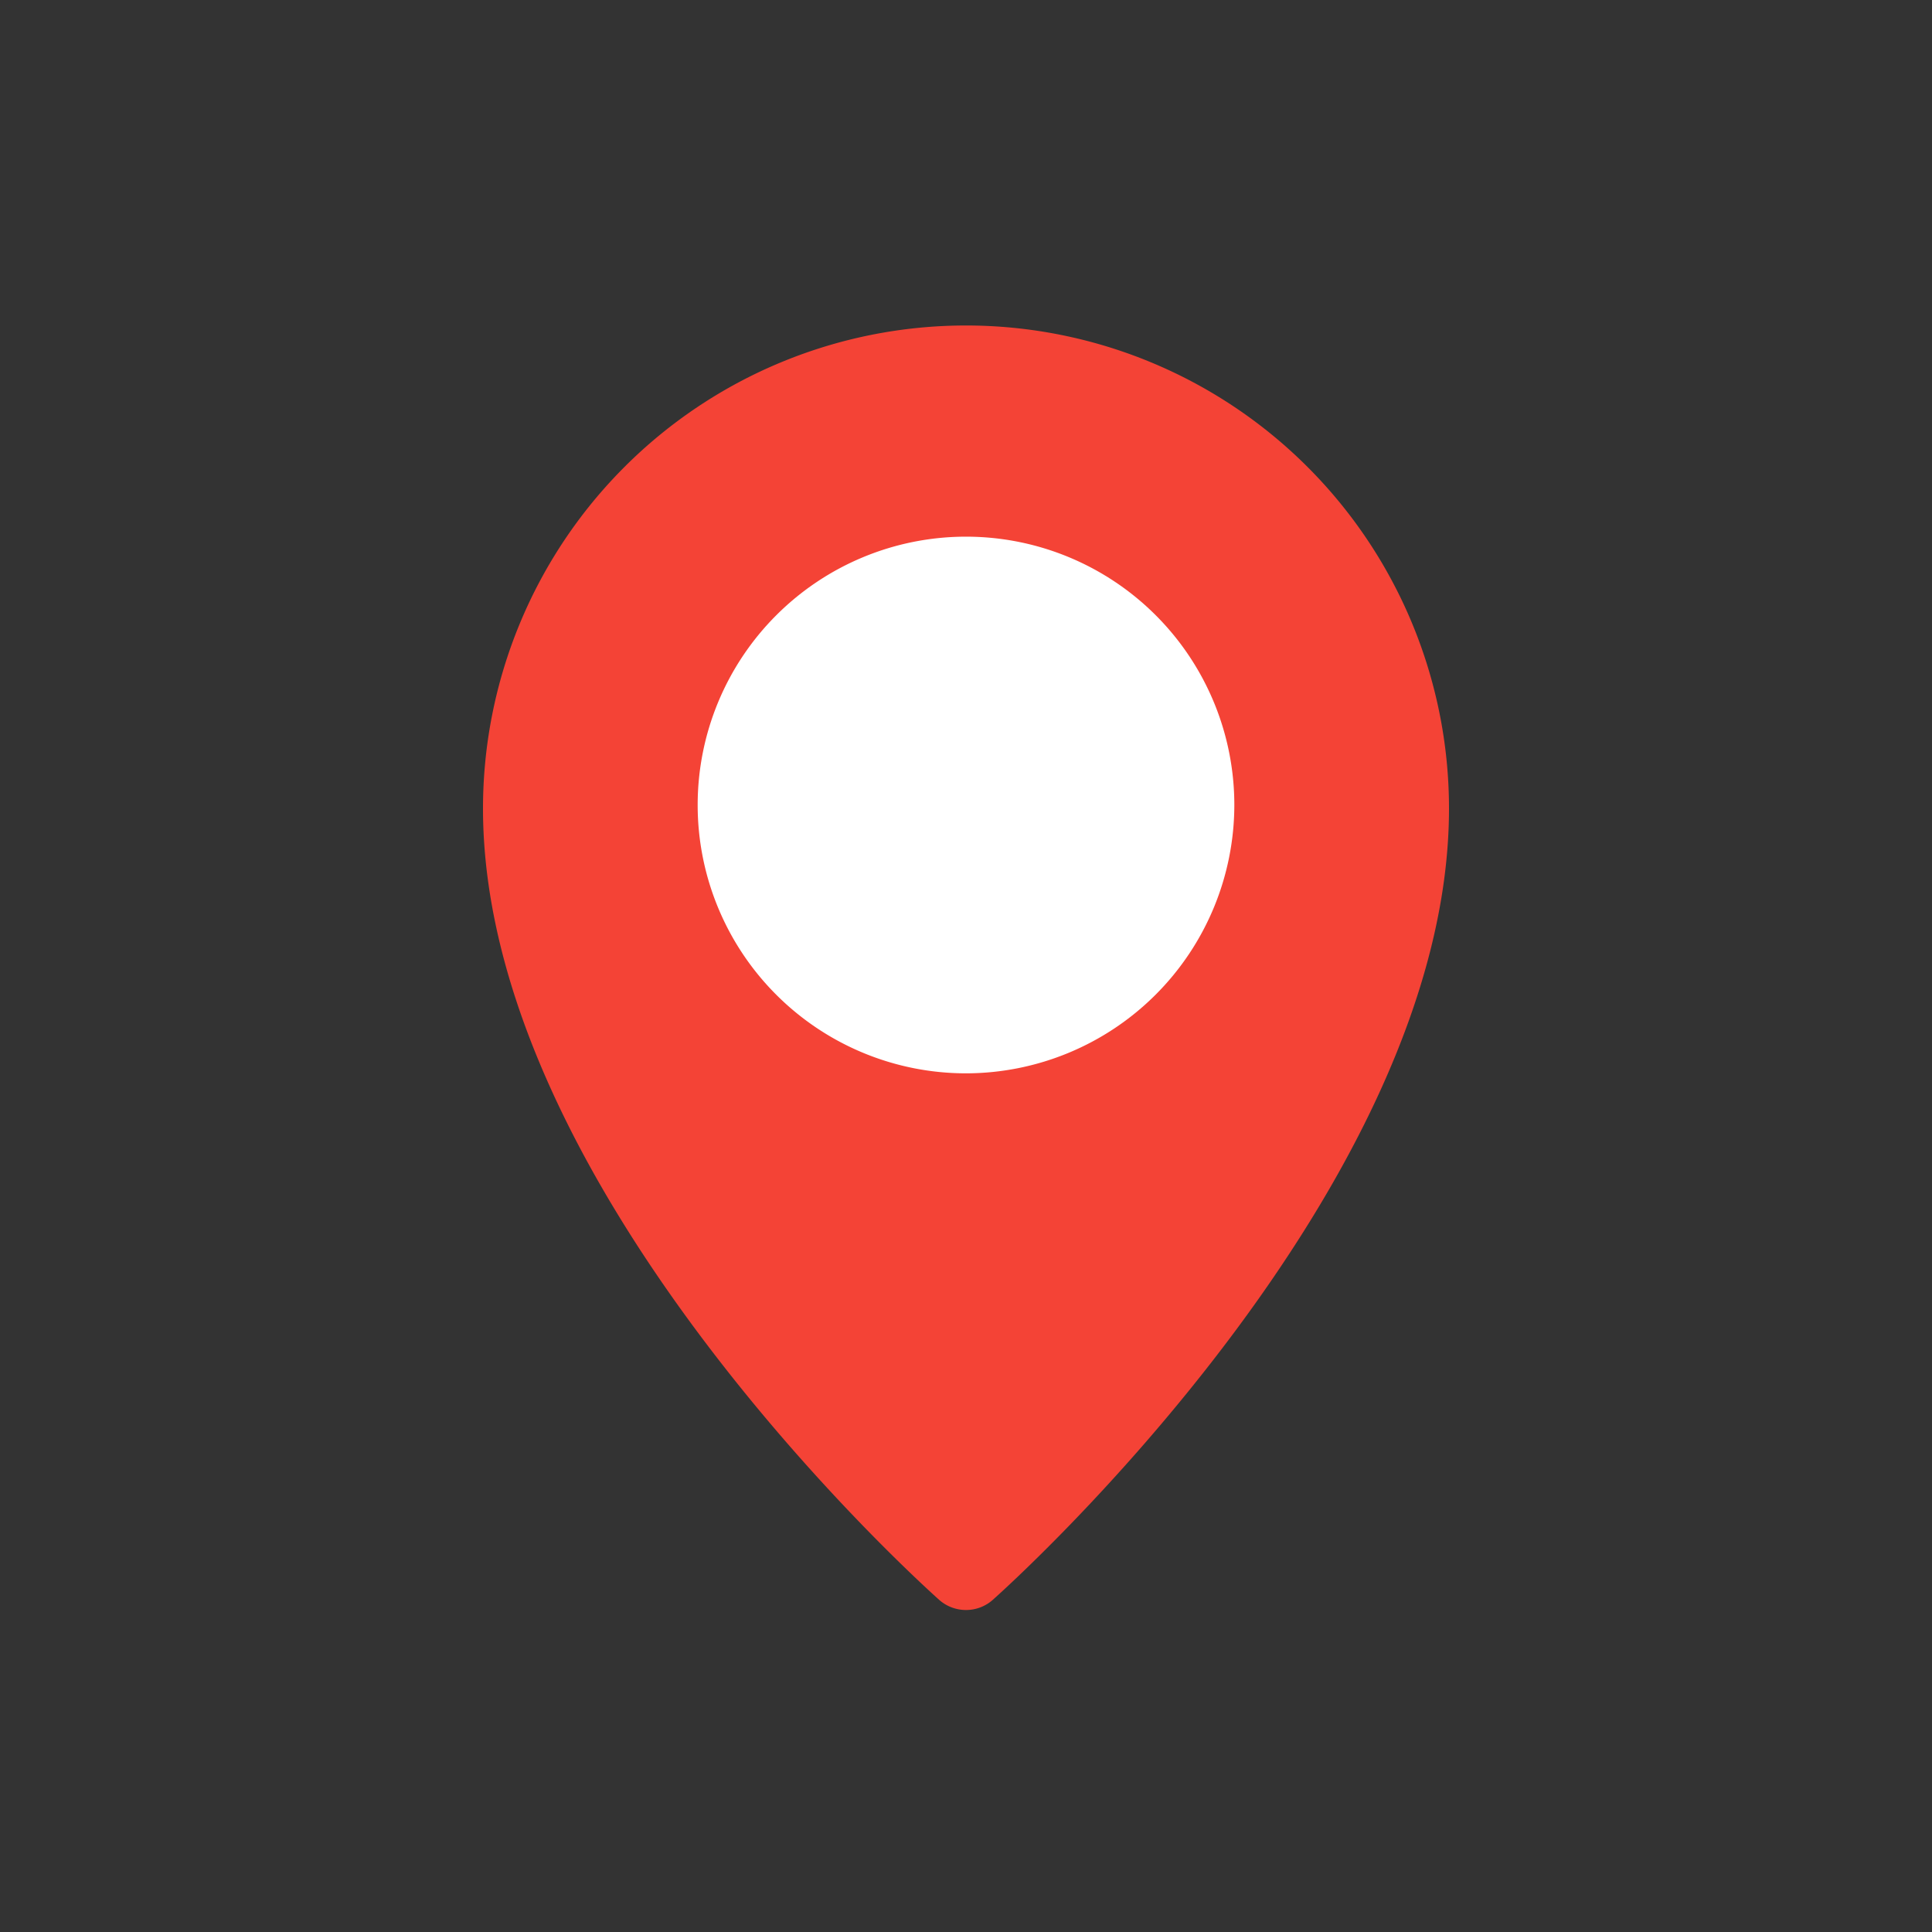
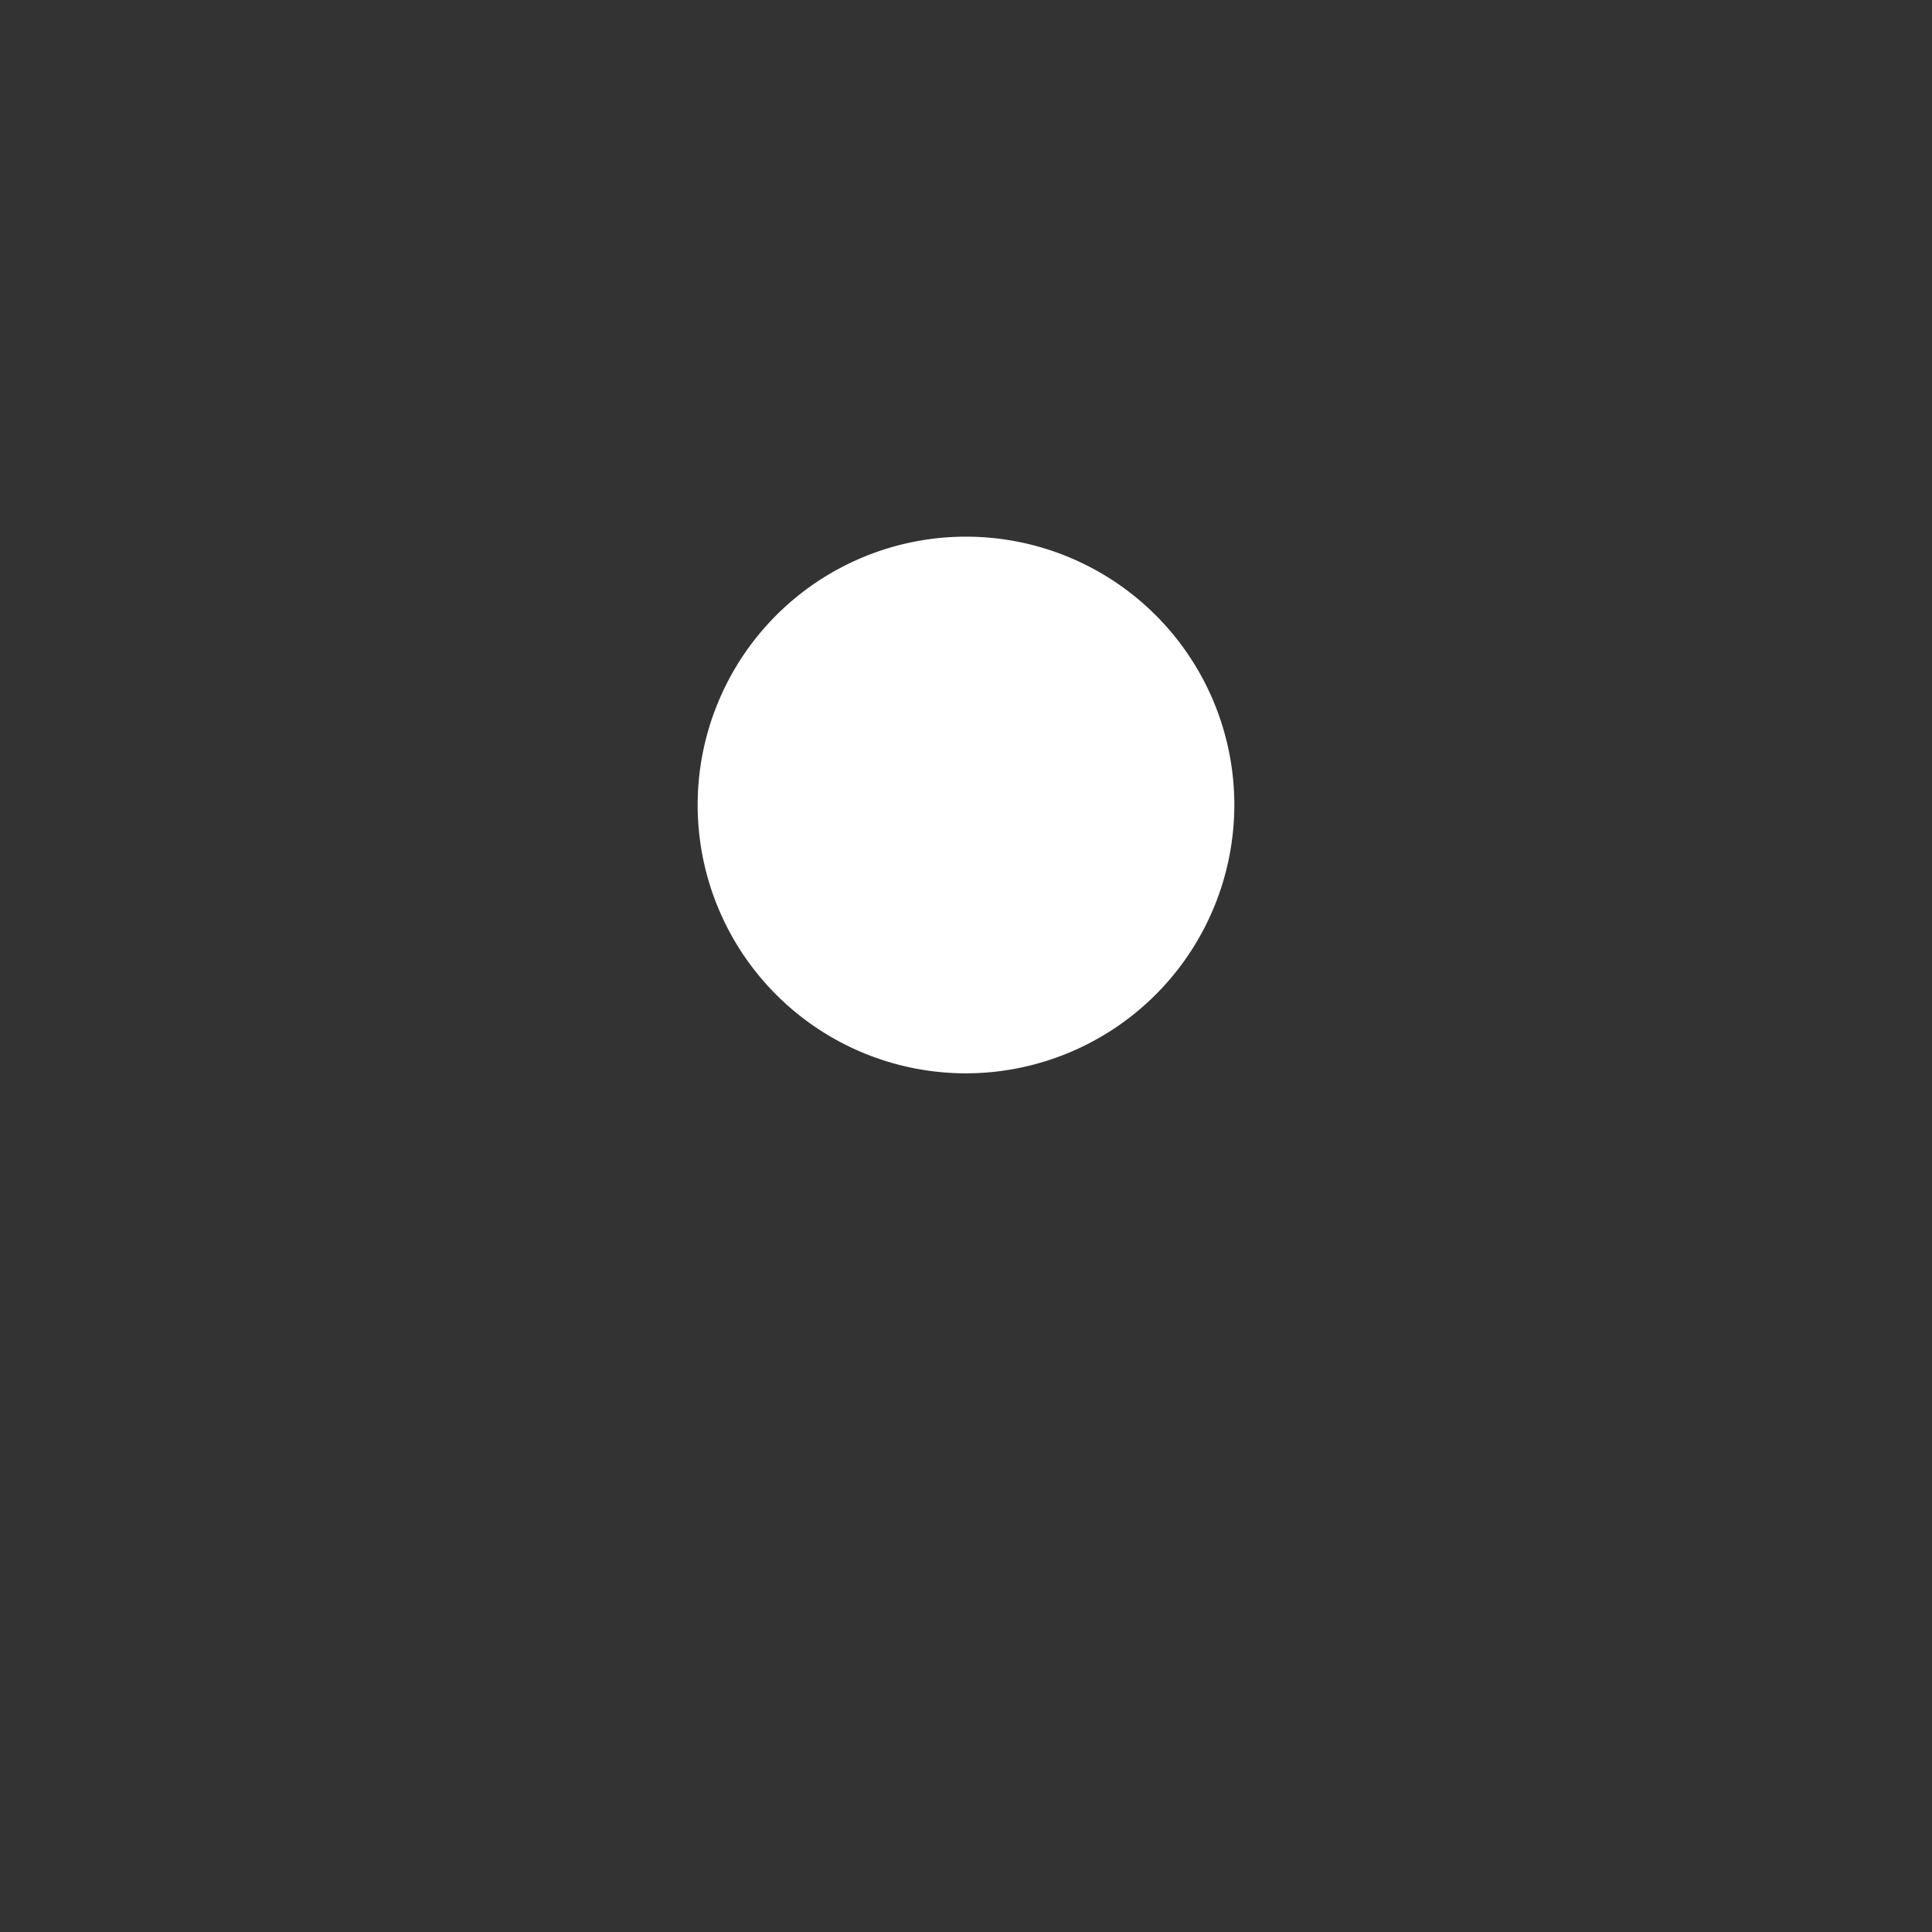
<svg xmlns="http://www.w3.org/2000/svg" width="36" height="36" viewBox="0 0 36 36">
  <rect x="0" y="0" width="36" height="36" fill="#333333" stroke="none" />
  <g transform="translate(5395 4584)">
    <rect width="36" height="36" transform="translate(-5395 -4584)" fill="none" />
    <g transform="translate(-5389 -4578)">
-       <path d="M12,24a.753.753,0,0,1-.5-.189C11.154,23.5,3,16.168,3,9.065a9,9,0,1,1,18,0c0,7.1-8.154,14.437-8.5,14.745A.749.749,0,0,1,12,24Z" fill="#f44336" />
      <path d="M12,14a5,5,0,1,1,5-5A5.006,5.006,0,0,1,12,14Z" fill="#fff" />
    </g>
  </g>
</svg>